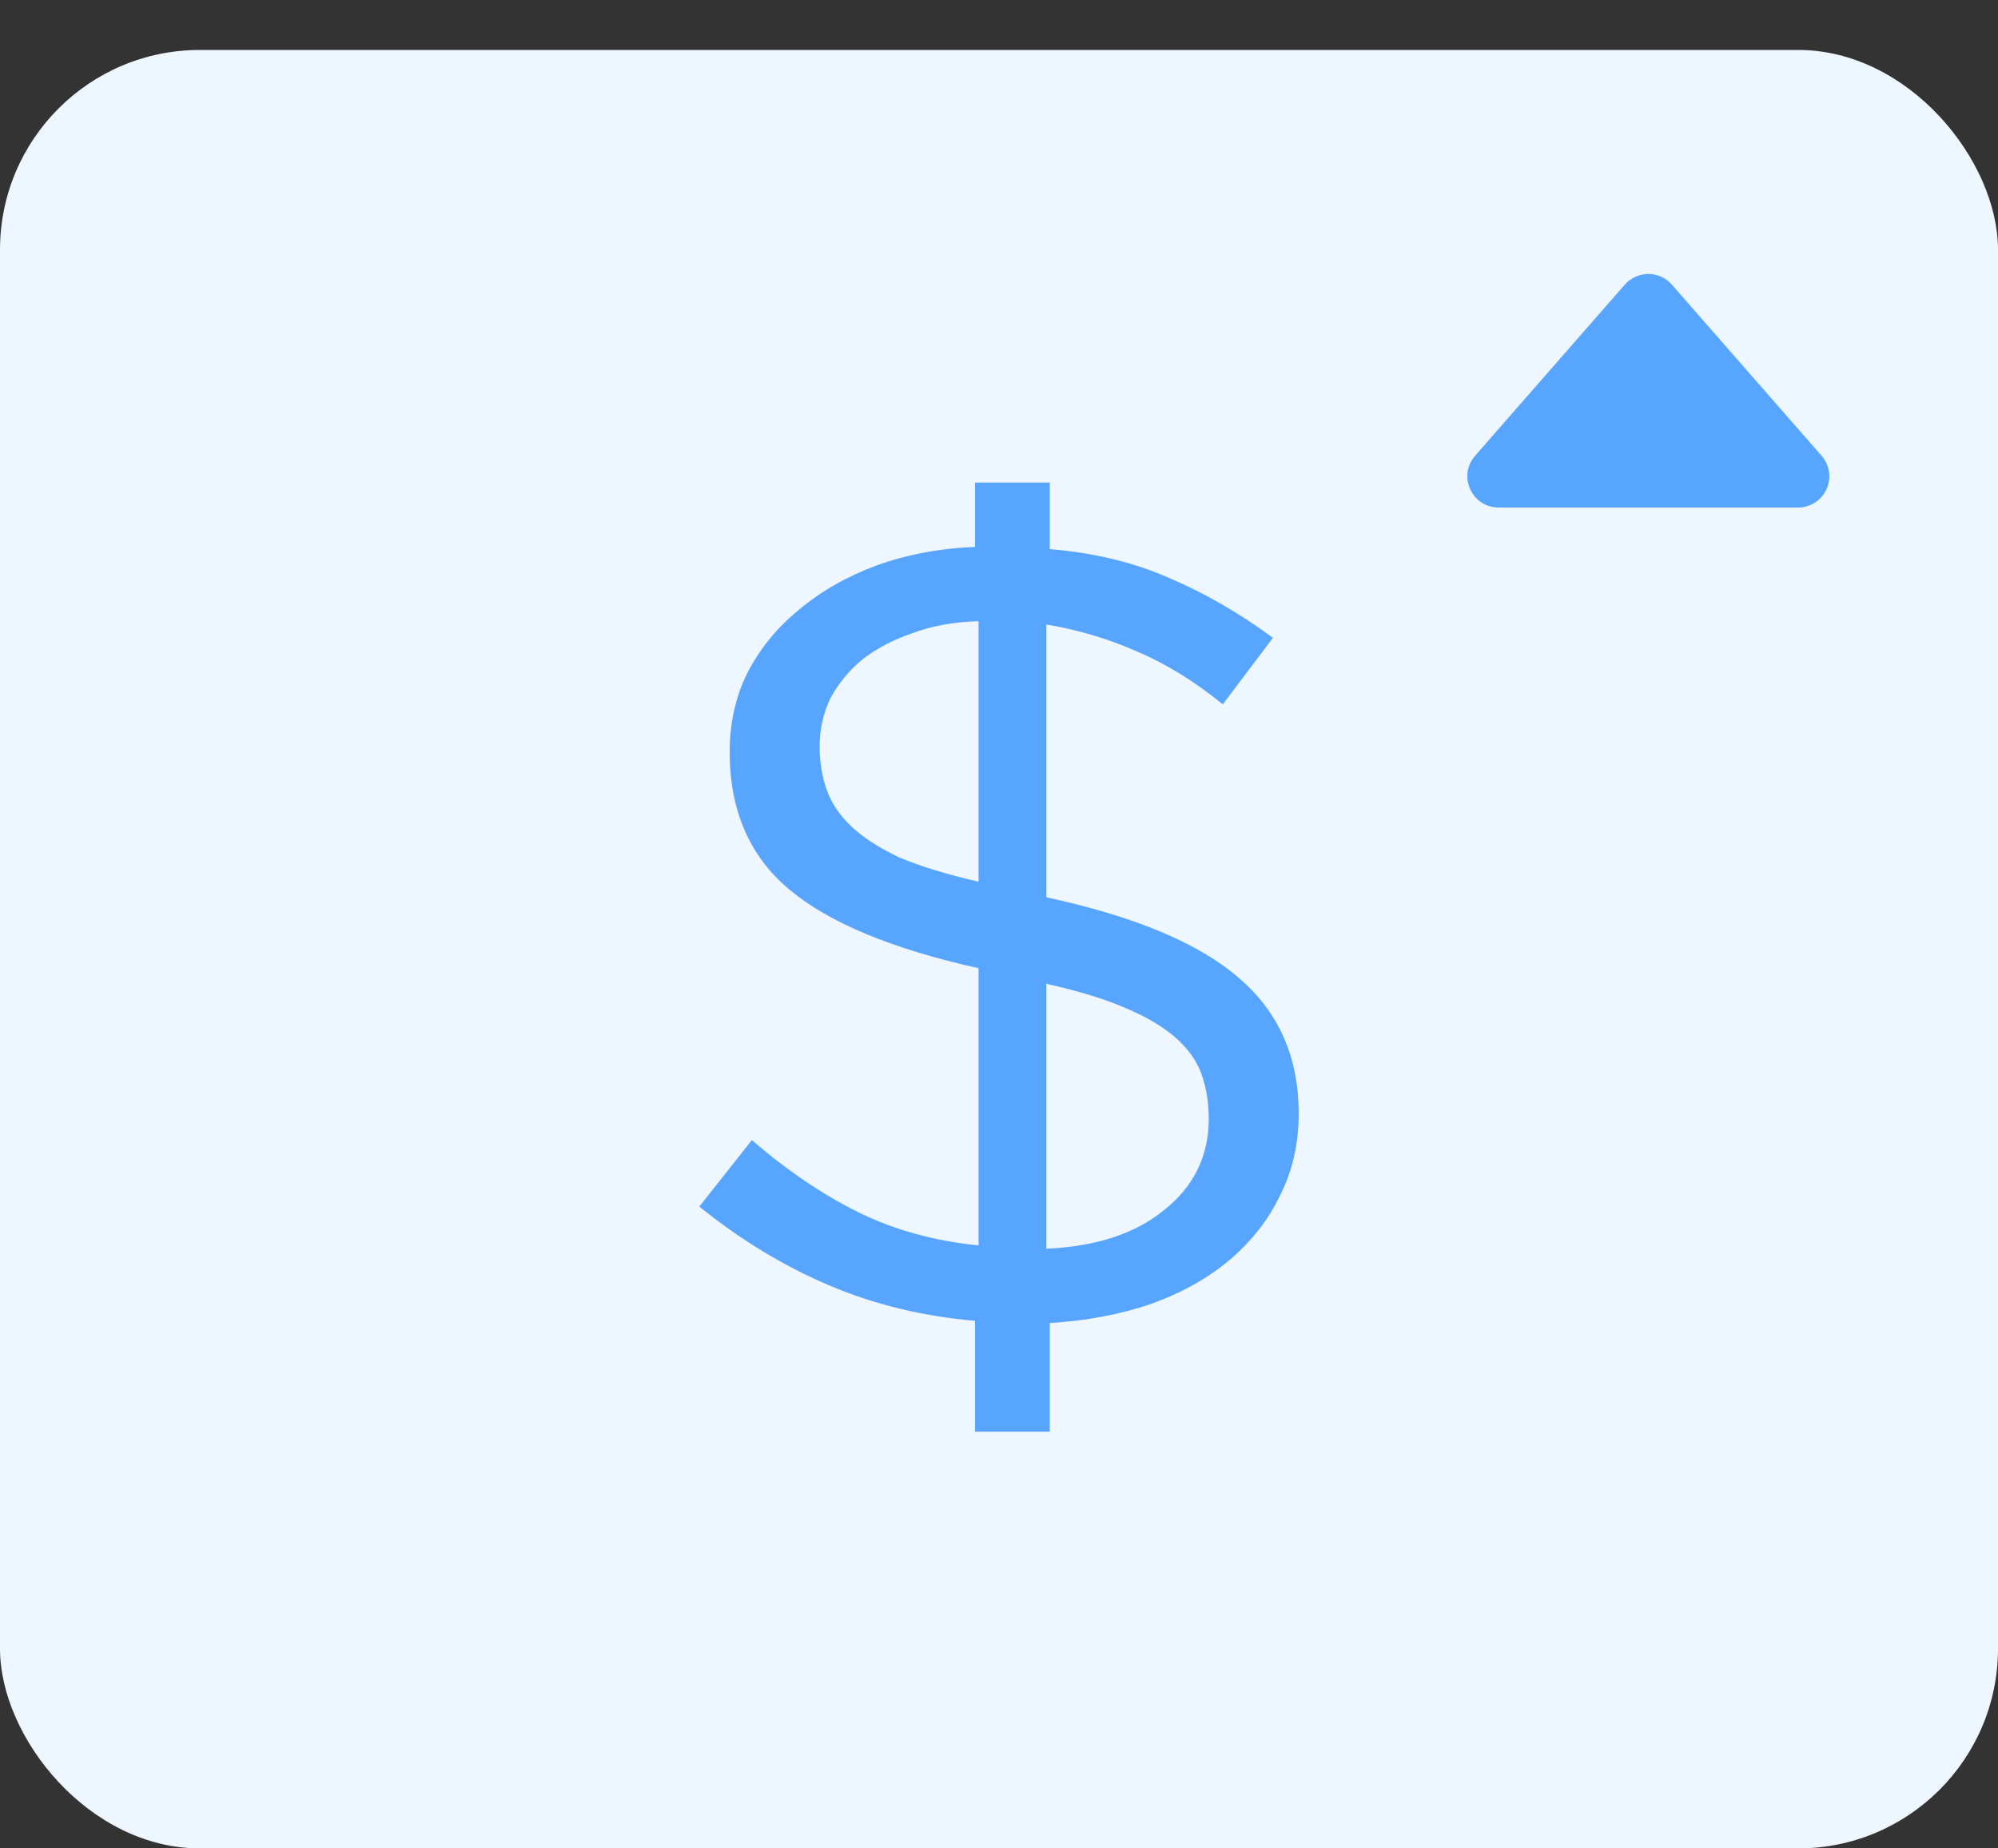
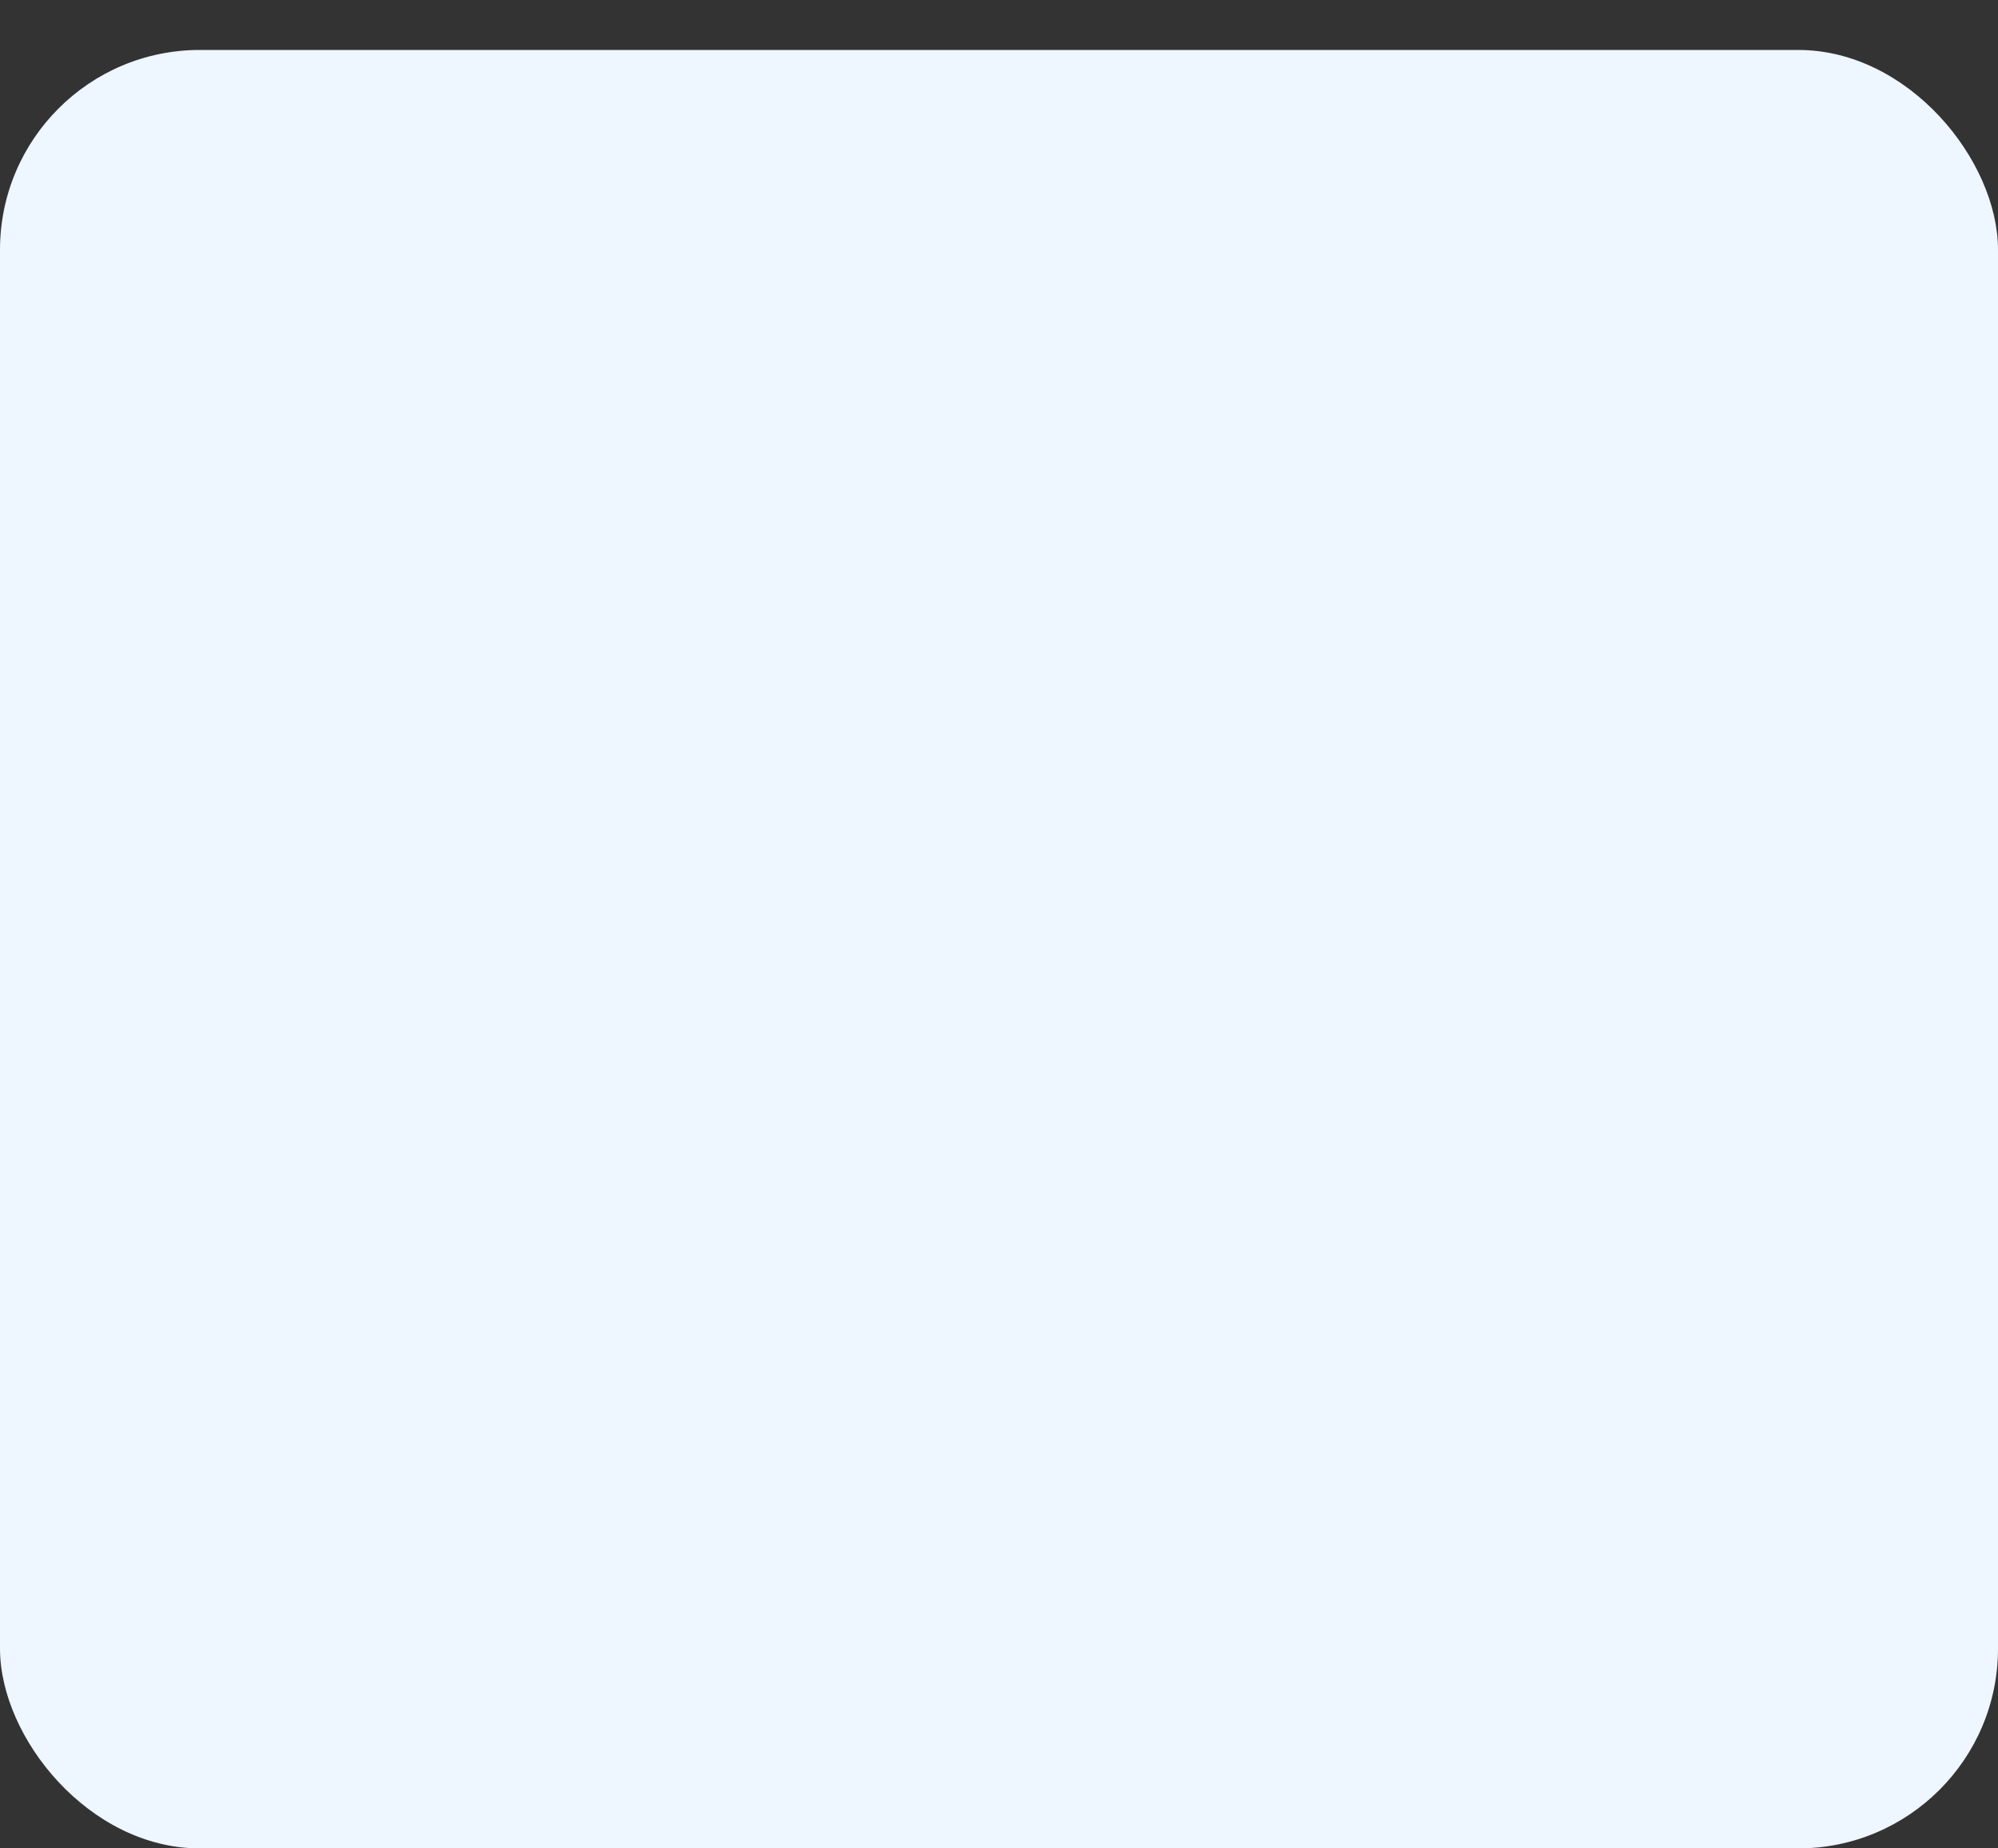
<svg xmlns="http://www.w3.org/2000/svg" width="40" height="37" viewBox="0 0 40 37" fill="none">
  <rect x="0" y="0" width="40" height="37" fill="#333333" stroke="none" />
  <rect y="1" width="40" height="36" rx="4" fill="#EEF6FF" />
-   <path d="M32.529 5.697L29.532 9.123C29.178 9.527 29.466 10.159 30.002 10.159H35.997C36.118 10.159 36.235 10.125 36.336 10.06C36.437 9.995 36.517 9.902 36.567 9.793C36.617 9.683 36.634 9.562 36.616 9.443C36.599 9.324 36.547 9.213 36.468 9.123L33.471 5.698C33.412 5.631 33.34 5.577 33.258 5.54C33.177 5.503 33.089 5.484 33 5.484C32.911 5.484 32.823 5.503 32.742 5.54C32.66 5.577 32.588 5.631 32.529 5.698V5.697Z" fill="#58A5FF" />
-   <path d="M26 22.288C26 21.164 25.602 20.261 24.807 19.581C24.012 18.885 22.725 18.345 20.947 17.961V12.501C21.571 12.604 22.172 12.782 22.748 13.034C23.341 13.285 23.918 13.64 24.48 14.099L25.485 12.767C24.799 12.264 24.105 11.865 23.404 11.569C22.702 11.258 21.906 11.066 21.017 10.992V9.66H19.52V10.947C18.803 10.977 18.14 11.103 17.532 11.325C16.94 11.547 16.425 11.842 15.988 12.212C15.552 12.568 15.209 12.989 14.959 13.477C14.725 13.951 14.608 14.476 14.608 15.053C14.608 16.222 15.006 17.139 15.801 17.805C16.596 18.471 17.86 18.996 19.591 19.381V24.929C18.702 24.841 17.899 24.619 17.181 24.264C16.464 23.909 15.754 23.428 15.053 22.821L14 24.153C14.826 24.818 15.692 25.344 16.596 25.728C17.501 26.113 18.476 26.35 19.52 26.439V28.658H21.017V26.483C21.75 26.439 22.421 26.313 23.029 26.106C23.653 25.884 24.183 25.588 24.62 25.218C25.056 24.848 25.392 24.419 25.626 23.931C25.875 23.442 26 22.895 26 22.288ZM19.591 17.65C18.951 17.502 18.421 17.339 18 17.162C17.595 16.969 17.275 16.762 17.041 16.54C16.807 16.318 16.643 16.074 16.55 15.808C16.456 15.541 16.409 15.253 16.409 14.942C16.409 14.602 16.48 14.284 16.62 13.988C16.776 13.692 16.986 13.433 17.252 13.211C17.532 12.989 17.867 12.812 18.257 12.678C18.647 12.53 19.092 12.449 19.591 12.434V17.65ZM24.199 22.399C24.199 23.139 23.902 23.746 23.31 24.219C22.733 24.693 21.945 24.952 20.947 24.996V19.692C21.602 19.84 22.133 20.002 22.538 20.18C22.959 20.358 23.294 20.557 23.544 20.779C23.793 21.001 23.965 21.245 24.058 21.512C24.152 21.778 24.199 22.074 24.199 22.399Z" fill="#58A5FF" />
</svg>